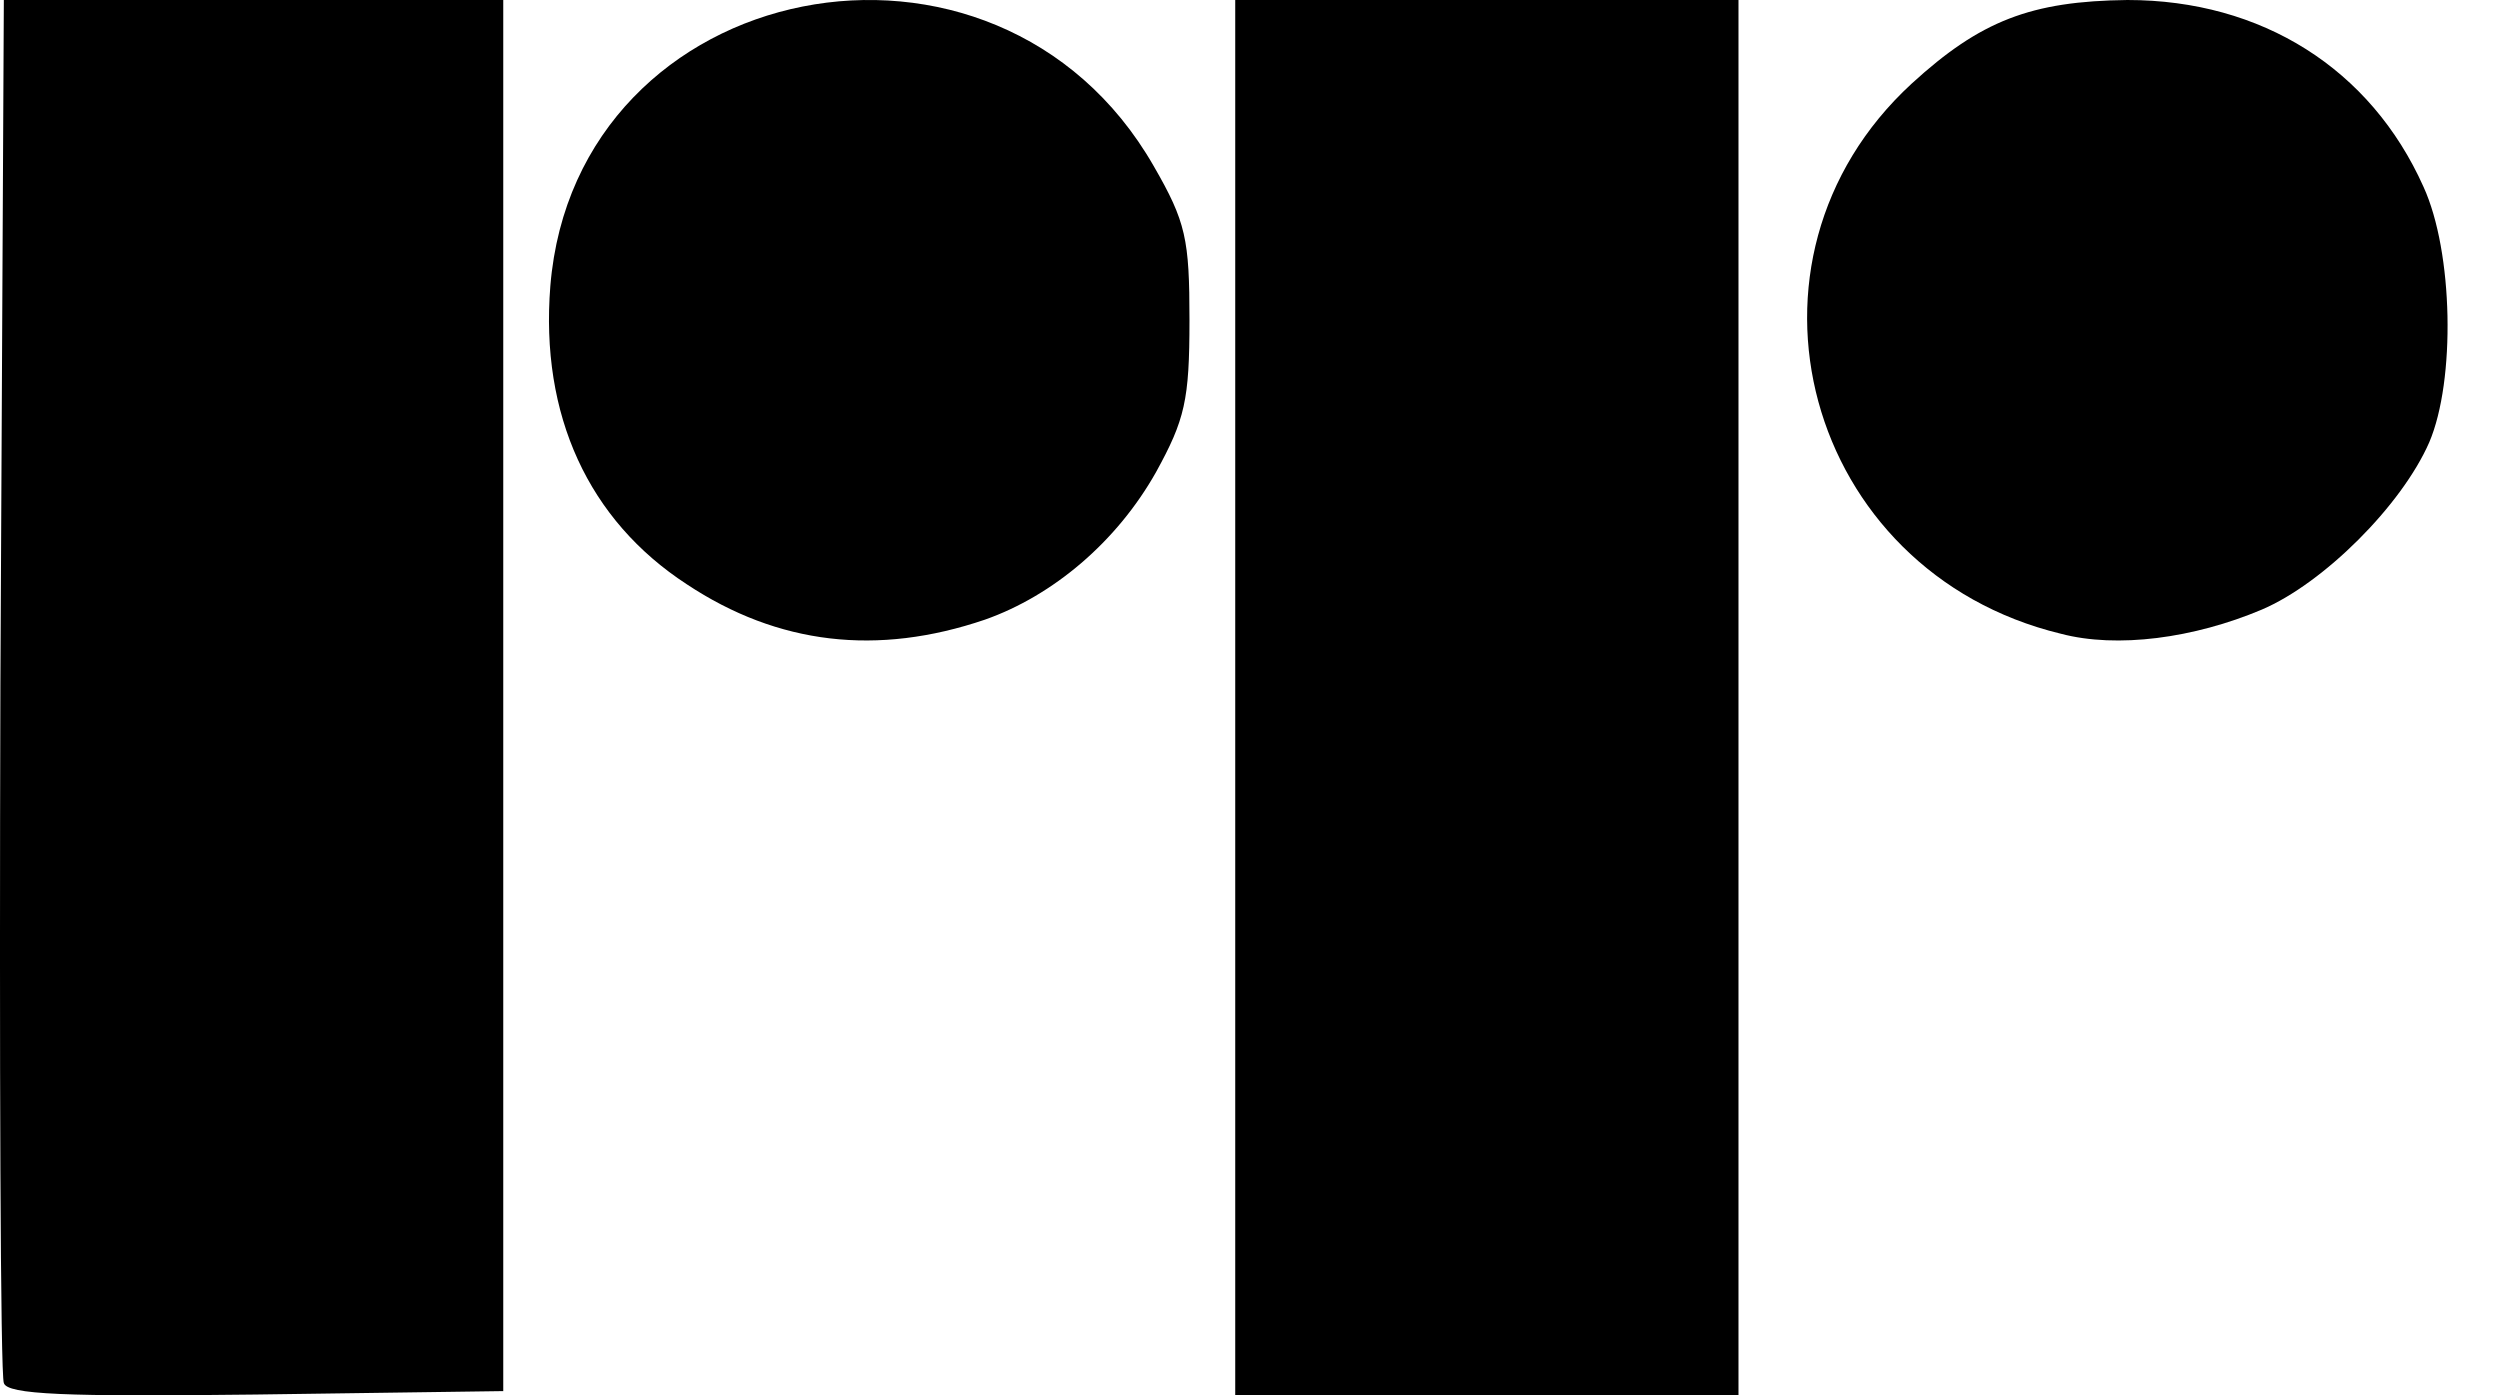
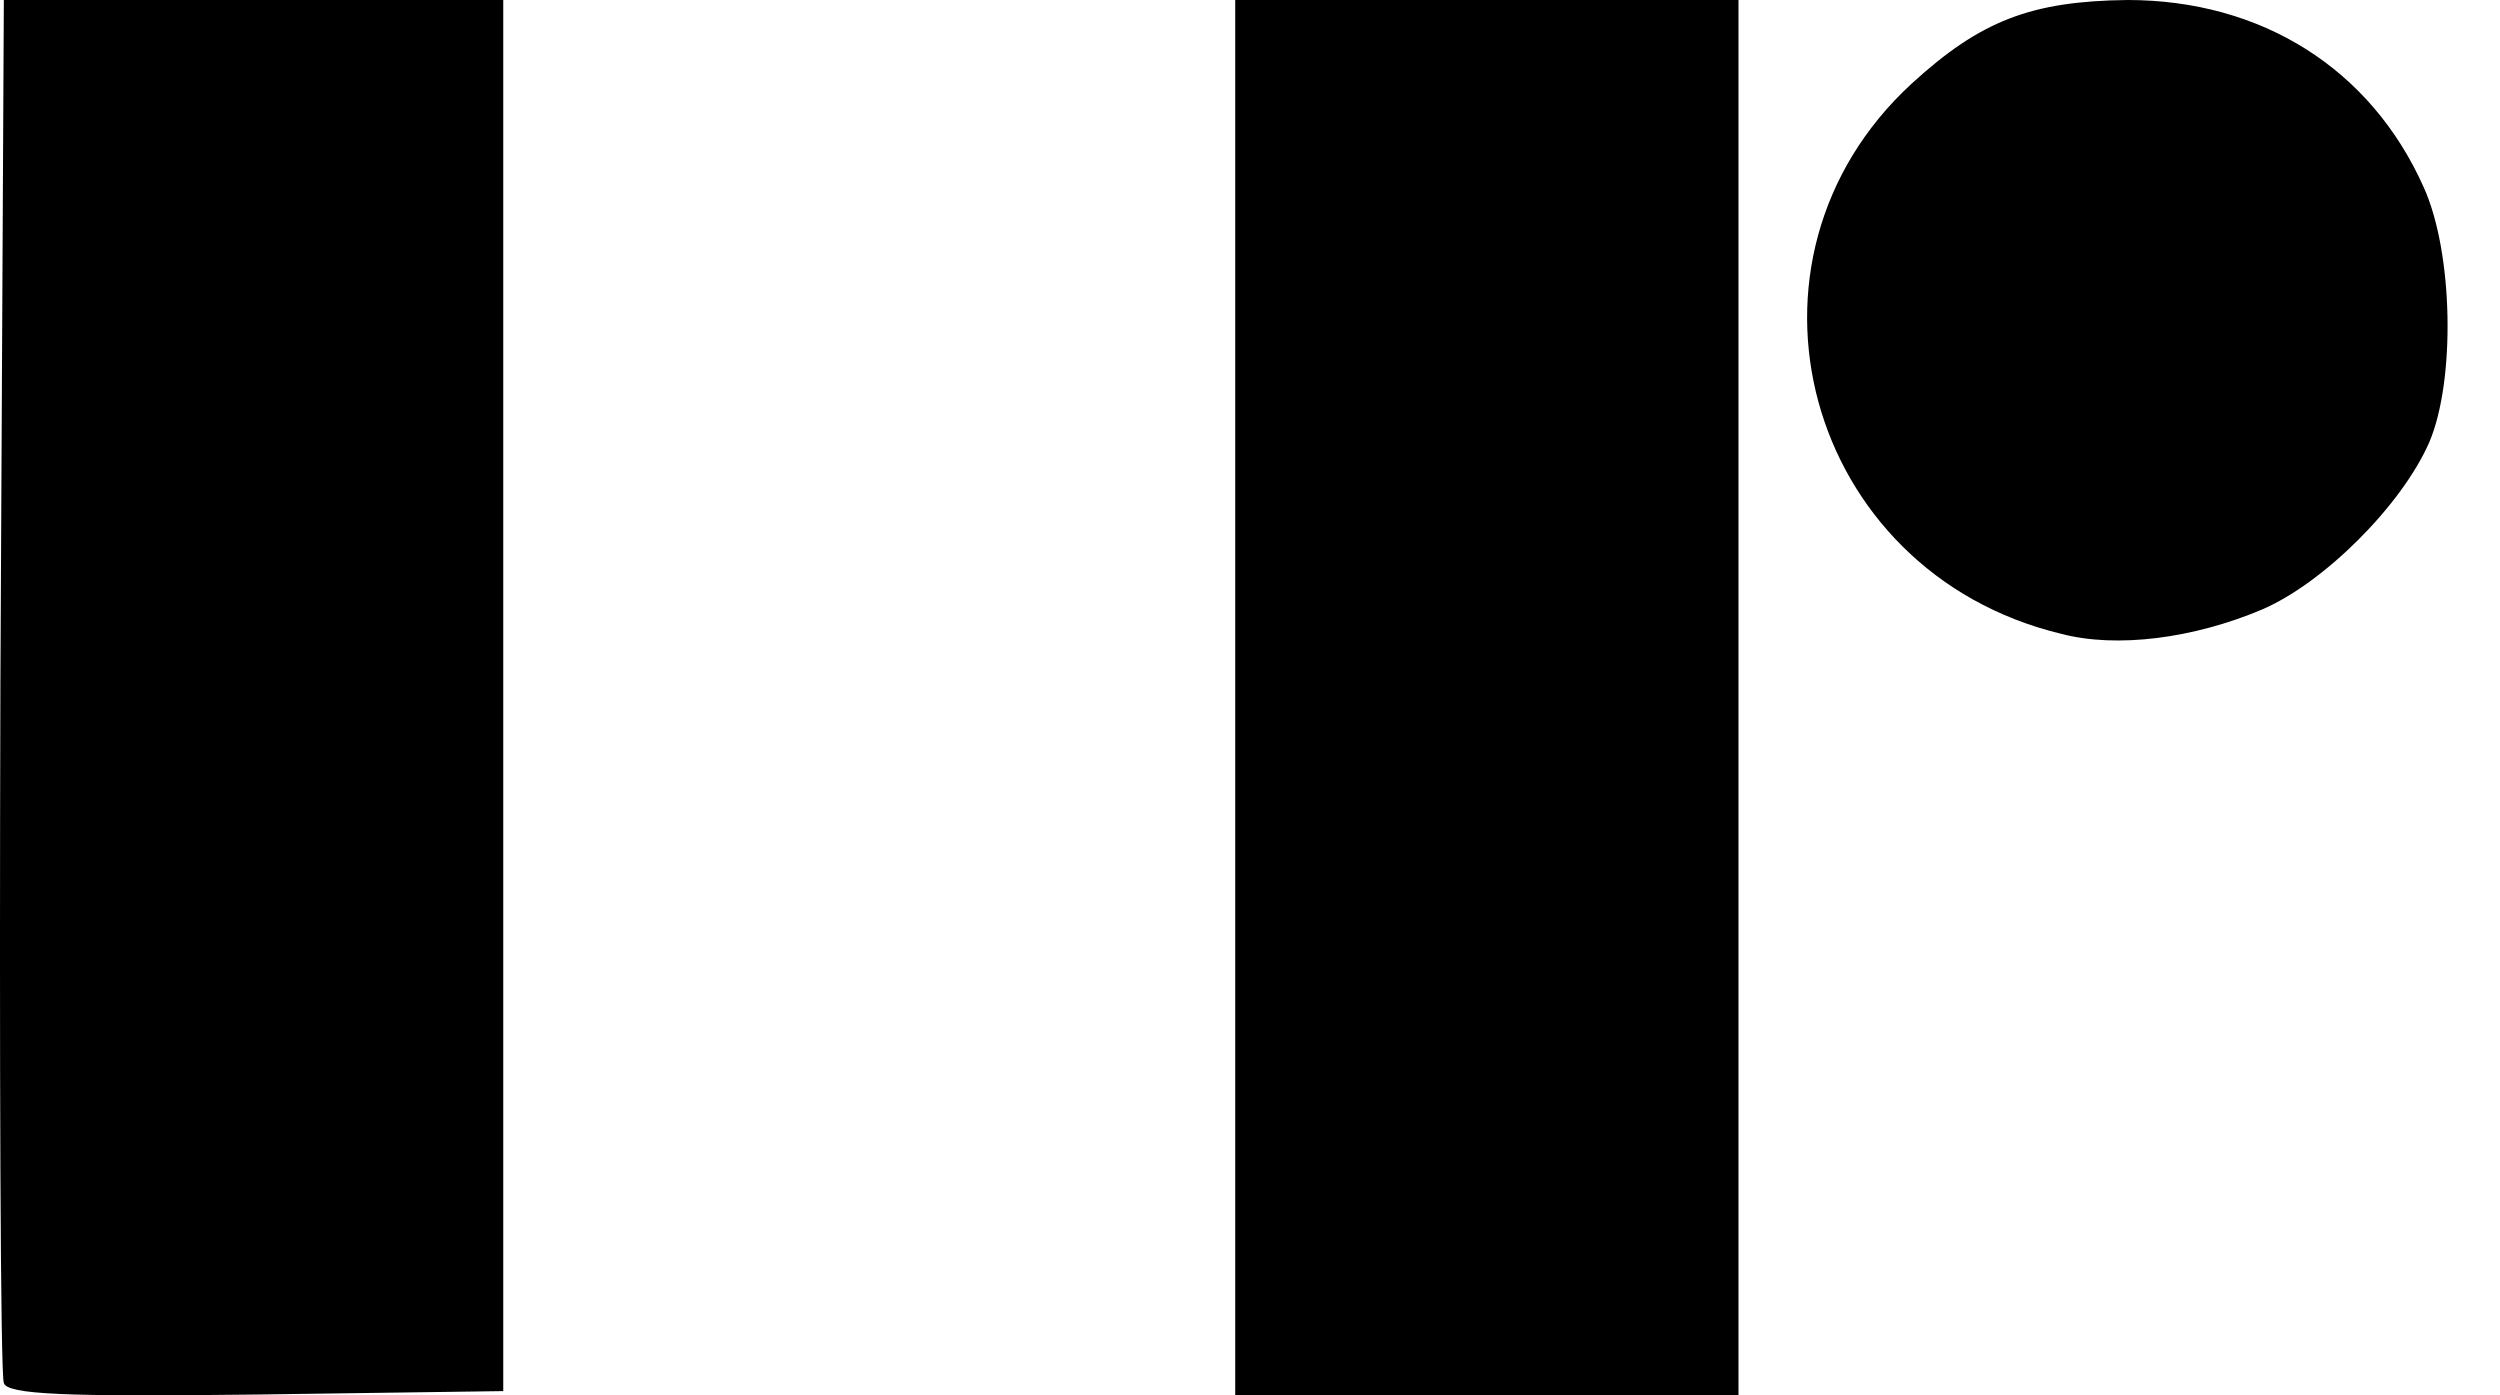
<svg xmlns="http://www.w3.org/2000/svg" width="43px" height="24px" viewBox="0 0 43 24" version="1.1">
  <title>Group 2</title>
  <desc>Created with Sketch.</desc>
  <defs />
  <g id="Page-1" stroke="none" stroke-width="1" fill="none" fill-rule="evenodd">
    <g id="Group-2" fill="#000000">
      <path d="M8.656,11.963 L8.656,1.42108547e-14 L4.361,1.42108547e-14 L0.066,1.42108547e-14 L0.007,11.766 C-0.012,18.232 0.007,23.65 0.066,23.788 C0.124,23.986 1.12,24.026 4.4,23.986 L8.656,23.927 L8.656,11.963 Z" id="Path" />
-       <path d="M16.941,10.658 C18.113,10.245 19.207,9.321 19.883,8.122 C20.38,7.218 20.459,6.884 20.459,5.508 C20.459,4.113 20.399,3.818 19.843,2.855 C17.139,-1.863 9.904,-0.428 9.466,4.918 C9.288,7.14 10.122,8.948 11.812,10.049 C13.382,11.09 15.092,11.287 16.941,10.658 Z" id="Path" />
      <polygon id="Path" points="29.902 12 29.902 0 25.574 0 21.246 0 21.246 12 21.246 24 25.574 24 29.902 24" />
      <path d="M38.901,10.486 C39.967,10.032 41.309,8.692 41.783,7.608 C42.237,6.544 42.198,4.336 41.684,3.213 C40.776,1.183 38.901,-7.10542736e-15 36.591,-7.10542736e-15 C34.933,0.02 34.064,0.355 32.88,1.439 C29.583,4.474 31.044,9.835 35.446,10.9 C36.413,11.156 37.736,10.978 38.901,10.486 Z" id="Path" />
    </g>
  </g>
</svg>